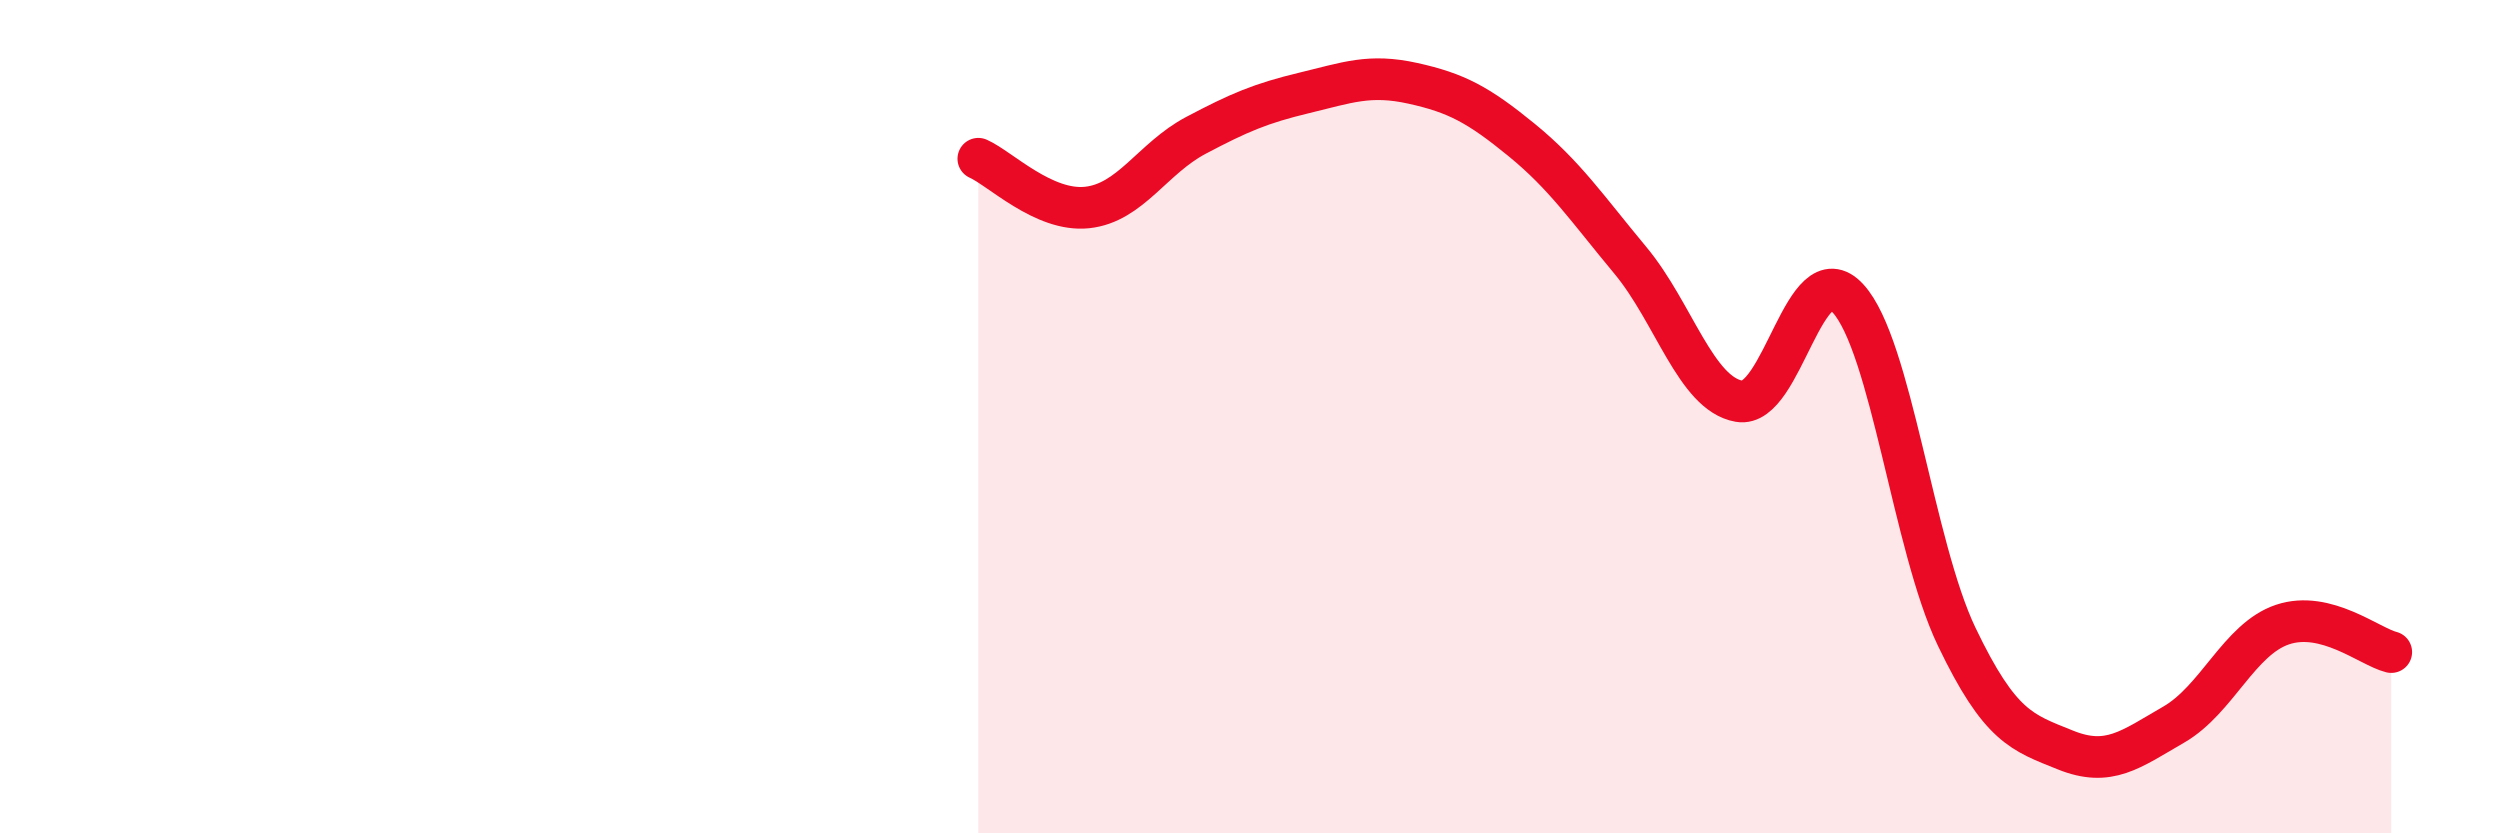
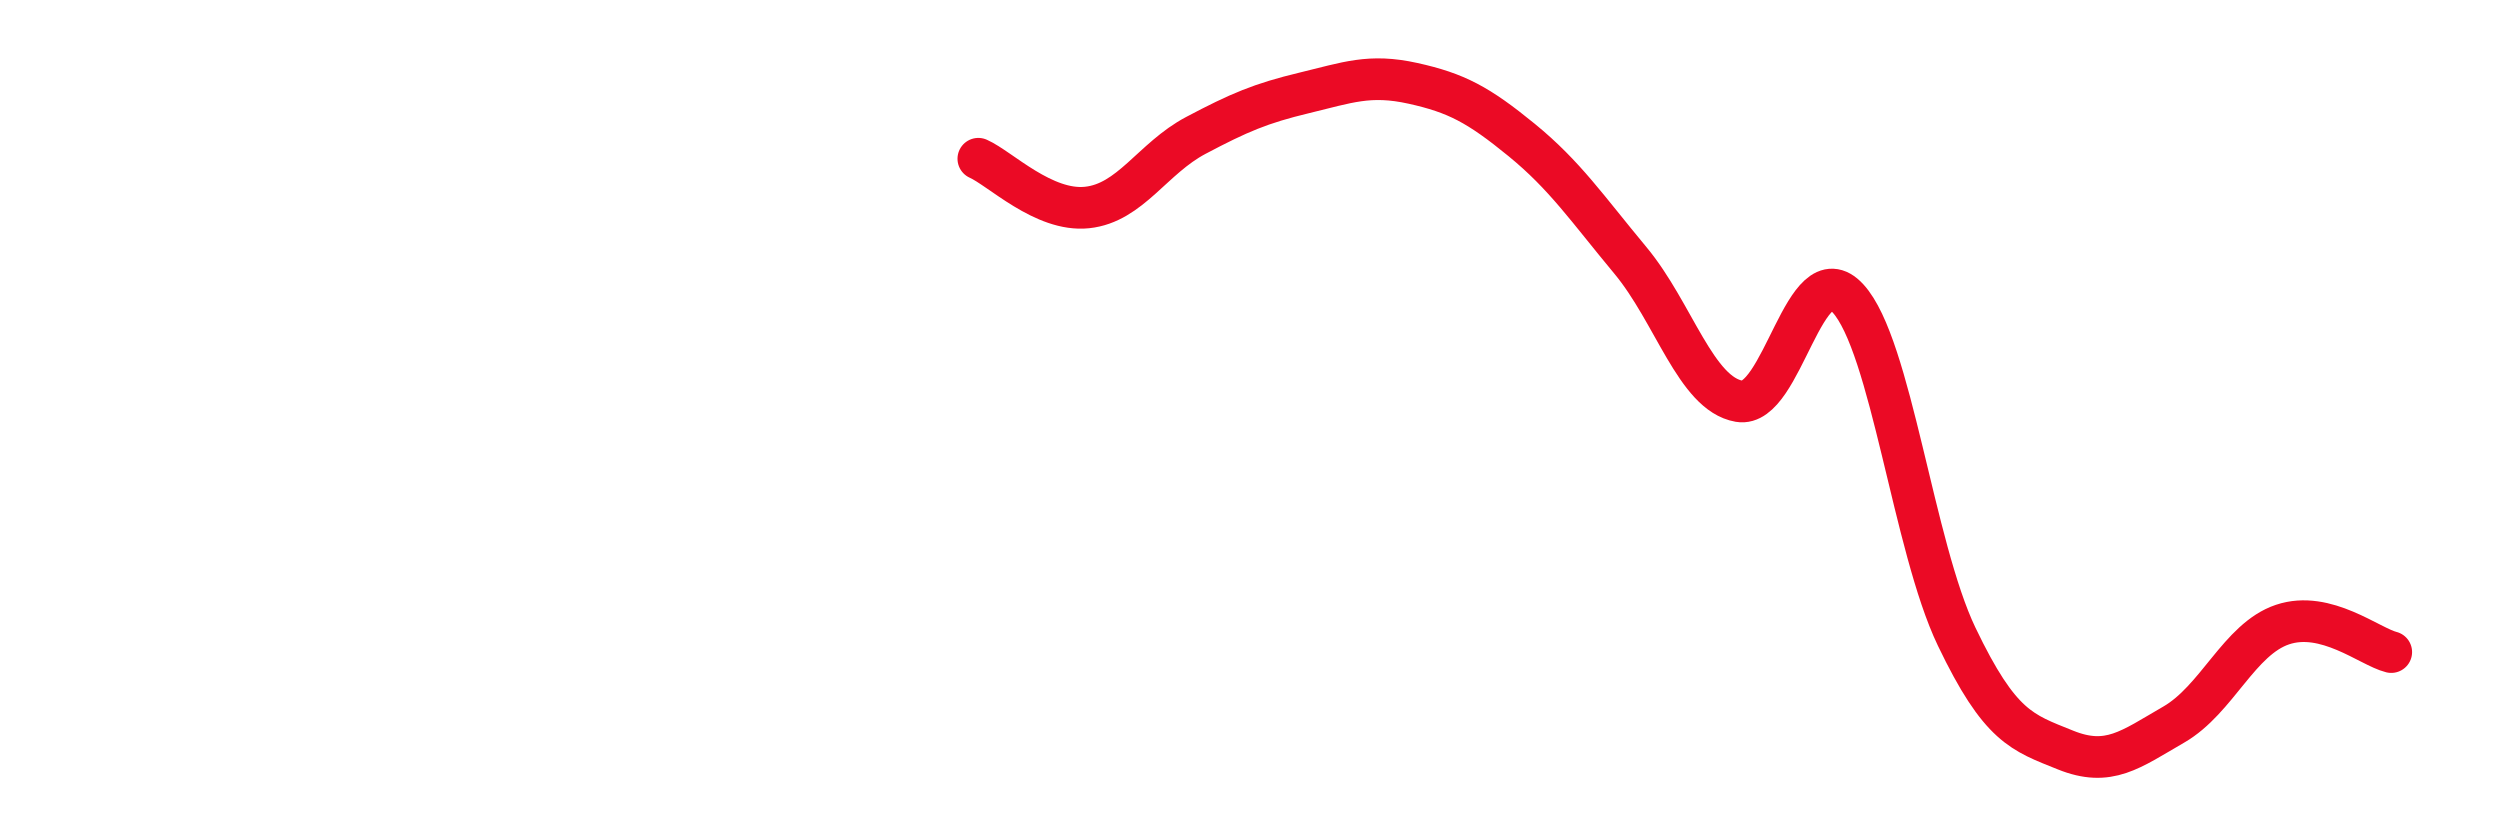
<svg xmlns="http://www.w3.org/2000/svg" width="60" height="20" viewBox="0 0 60 20">
-   <path d="M 23.48,3.81 C 24,4.04 25.05,5.09 26.09,4.98 C 27.13,4.87 27.66,3.8 28.7,3.25 C 29.74,2.7 30.26,2.48 31.3,2.23 C 32.34,1.98 32.87,1.77 33.91,2 C 34.95,2.23 35.48,2.51 36.52,3.36 C 37.56,4.21 38.09,5 39.13,6.25 C 40.17,7.5 40.7,9.45 41.74,9.63 C 42.78,9.81 43.31,6.03 44.35,7.16 C 45.39,8.29 45.92,13.11 46.96,15.28 C 48,17.45 48.53,17.58 49.57,18 C 50.61,18.42 51.13,17.99 52.17,17.39 C 53.21,16.79 53.74,15.34 54.78,14.99 C 55.82,14.64 56.87,15.52 57.39,15.65L57.39 20L23.48 20Z" fill="#EB0A25" opacity="0.1" stroke-linecap="round" stroke-linejoin="round" />
  <path d="M 23.48,3.81 C 24,4.04 25.05,5.09 26.09,4.98 C 27.13,4.87 27.66,3.8 28.7,3.25 C 29.74,2.7 30.26,2.48 31.3,2.23 C 32.34,1.98 32.87,1.77 33.91,2 C 34.95,2.23 35.48,2.51 36.52,3.36 C 37.56,4.21 38.09,5 39.13,6.25 C 40.17,7.5 40.7,9.45 41.74,9.63 C 42.78,9.81 43.31,6.03 44.35,7.16 C 45.39,8.29 45.92,13.11 46.96,15.28 C 48,17.45 48.53,17.58 49.57,18 C 50.61,18.42 51.13,17.99 52.17,17.39 C 53.21,16.79 53.74,15.34 54.78,14.99 C 55.82,14.64 56.87,15.52 57.39,15.65" stroke="#EB0A25" stroke-width="1" fill="none" stroke-linecap="round" stroke-linejoin="round" />
</svg>